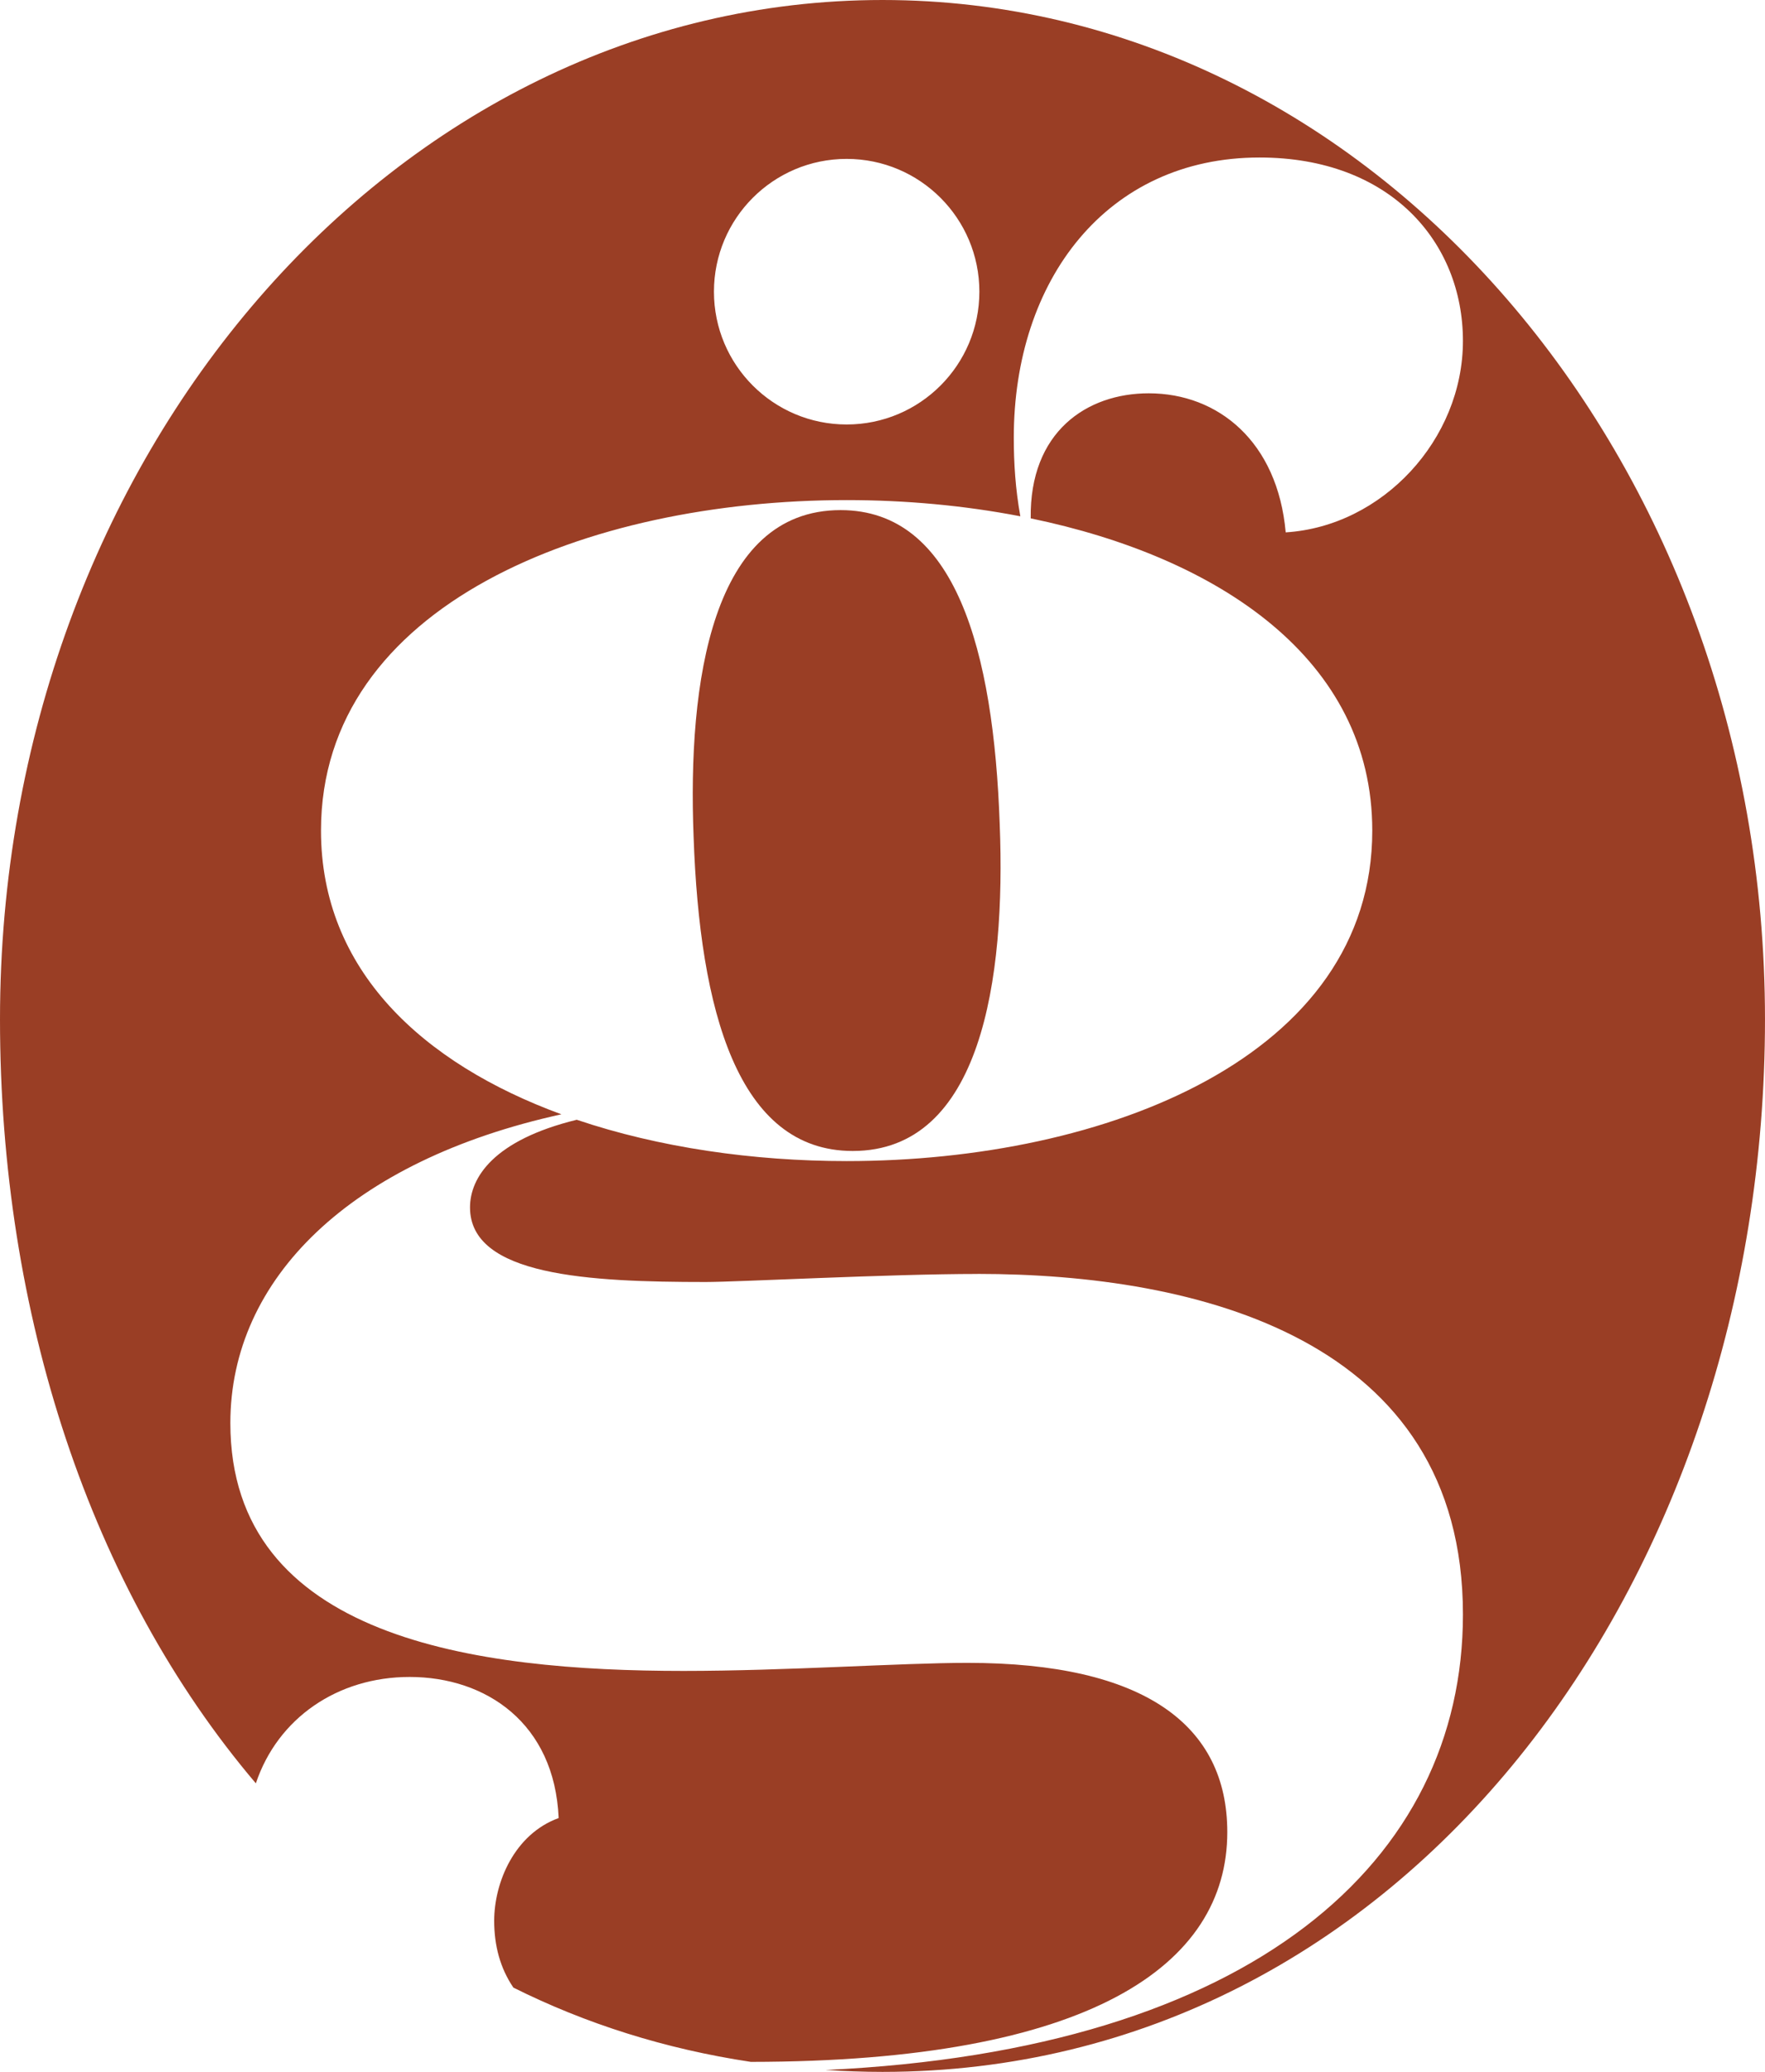
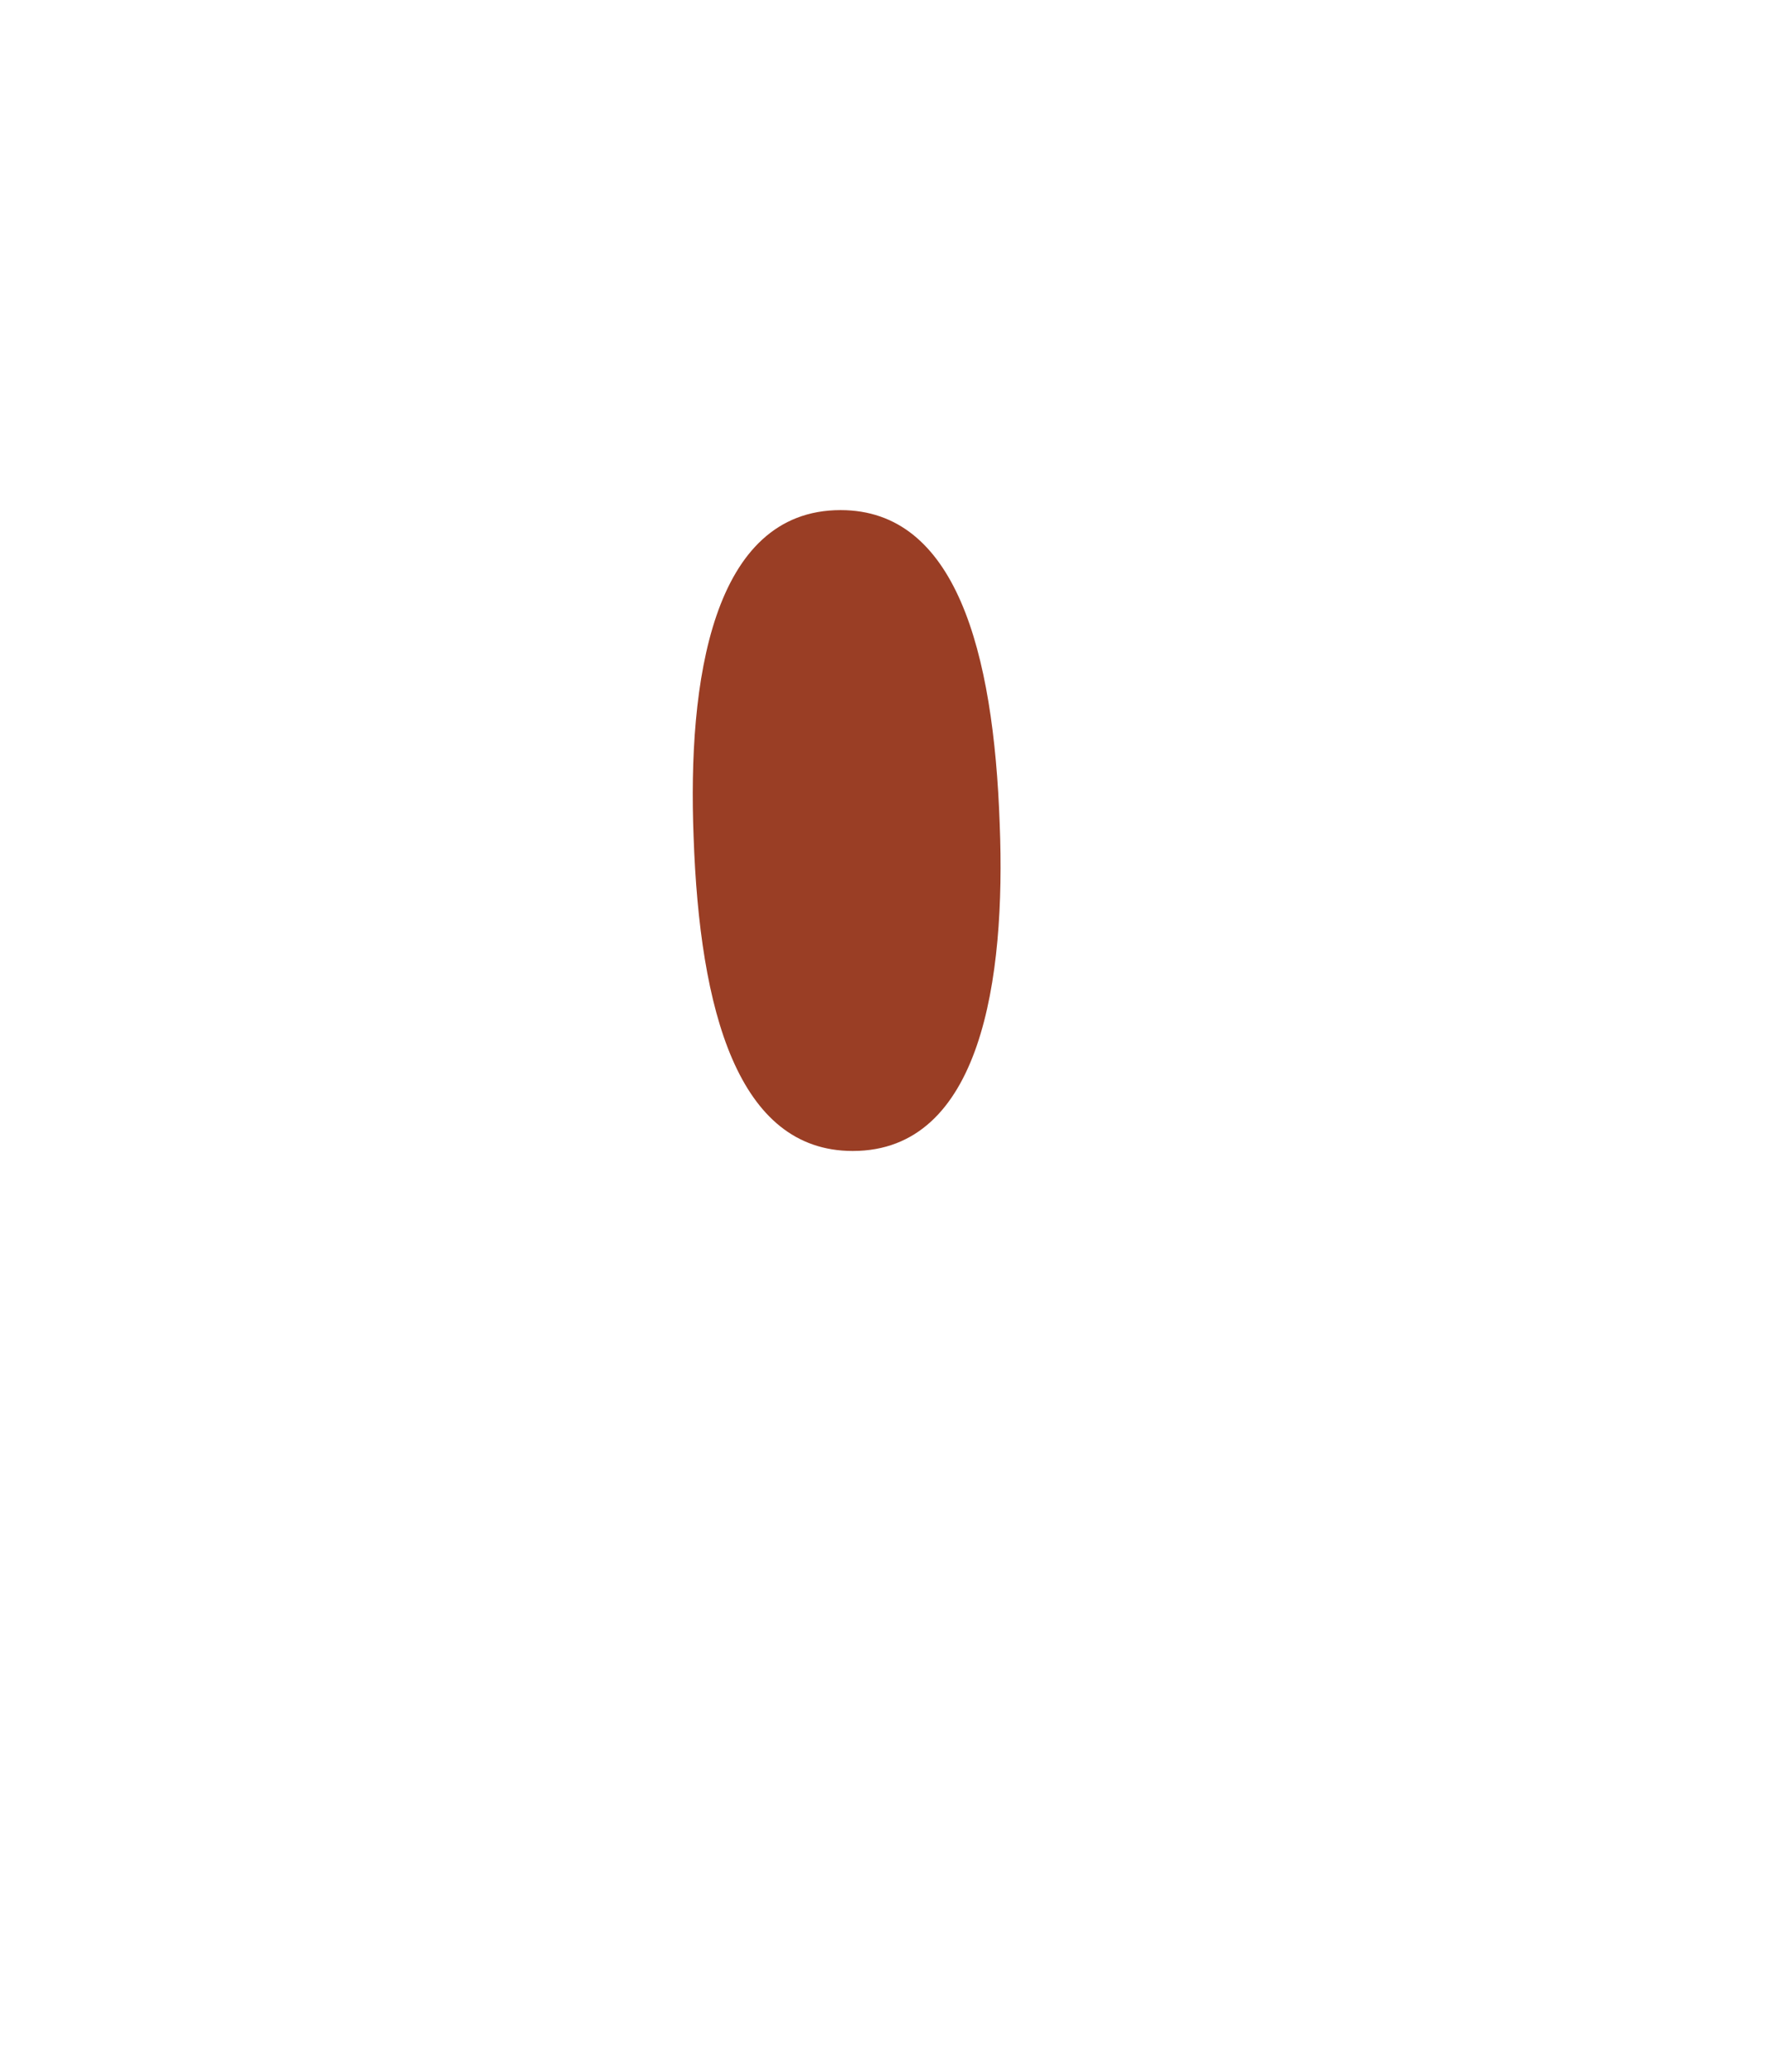
<svg xmlns="http://www.w3.org/2000/svg" id="Layer_1" data-name="Layer 1" viewBox="0 0 3200 3754.04">
  <defs>
    <style> .cls-1 { fill: #9a3e25; } </style>
  </defs>
  <path class="cls-1" d="m1545.98,2085.45c233.69,0,277.51-312.21,266.55-591.55-10.97-315.85-80.33-569.64-288.48-569.64-233.69,0-277.51,312.21-266.55,591.55,10.97,315.85,80.33,569.64,288.48,569.64Z" />
-   <path class="cls-1" d="m1600.01,0C716.34,0,0,826.92,0,1846.98c0,534.05,163.97,1031.34,463.87,1384.25,39.59-118.24,148.2-192.76,278.79-192.76,138.72,0,262.89,84,270.18,255.64-80.3,29.21-116.86,116.85-116.86,186.21,0,44.86,10.78,85.66,34.79,120.98,131.21,65.49,275.14,111.21,430.47,134.6,615.96-.29,863.88-175.45,863.88-416.25,0-193.54-149.69-306.72-471.02-306.72-120.49,0-328.64,14.6-514.84,14.6-376.14,0-821.62-58.42-821.62-449.12,0-261.5,217.86-475.54,600.19-559.4-251.79-92.24-435.86-261.3-435.86-514.06,0-408.97,482.01-598.84,953.03-598.84,106.26,0,213.11,9.68,314.89,29.36-8.86-49.33-11.86-95.91-11.86-142.51,0-284.82,167.97-507.57,445.48-507.57,237.37,0,368.83,153.39,368.83,332.3s-146.08,335.94-321.33,346.91c-14.6-164.33-122.34-251.97-248.32-251.97-112.49,0-216.24,69.86-213.98,226.59,340.59,70.48,619.27,254.79,619.27,565.71,0,408.97-482.01,598.84-953.03,598.84-169.36,0-340.07-24.49-489.27-74.88-151.08,36.93-193.53,104.97-193.53,158.85,0,124.18,215.46,135.12,427.25,135.12,58.42,0,332.28-14.6,492.95-14.6v-.09c398.03,0,880.01,116.85,880.01,617.12,0,445.48-379.41,789.23-1155.61,825.29,33.95,2.12,68.29,3.46,103.24,3.46,946.08,0,1599.99-886.99,1599.99-1907.05S2483.66,0,1600.01,0Zm-65,769.12c-132.87,0-240.59-107.73-240.59-240.61s107.72-240.61,240.59-240.61,240.62,107.73,240.62,240.61-107.72,240.61-240.62,240.61Z" />
</svg>